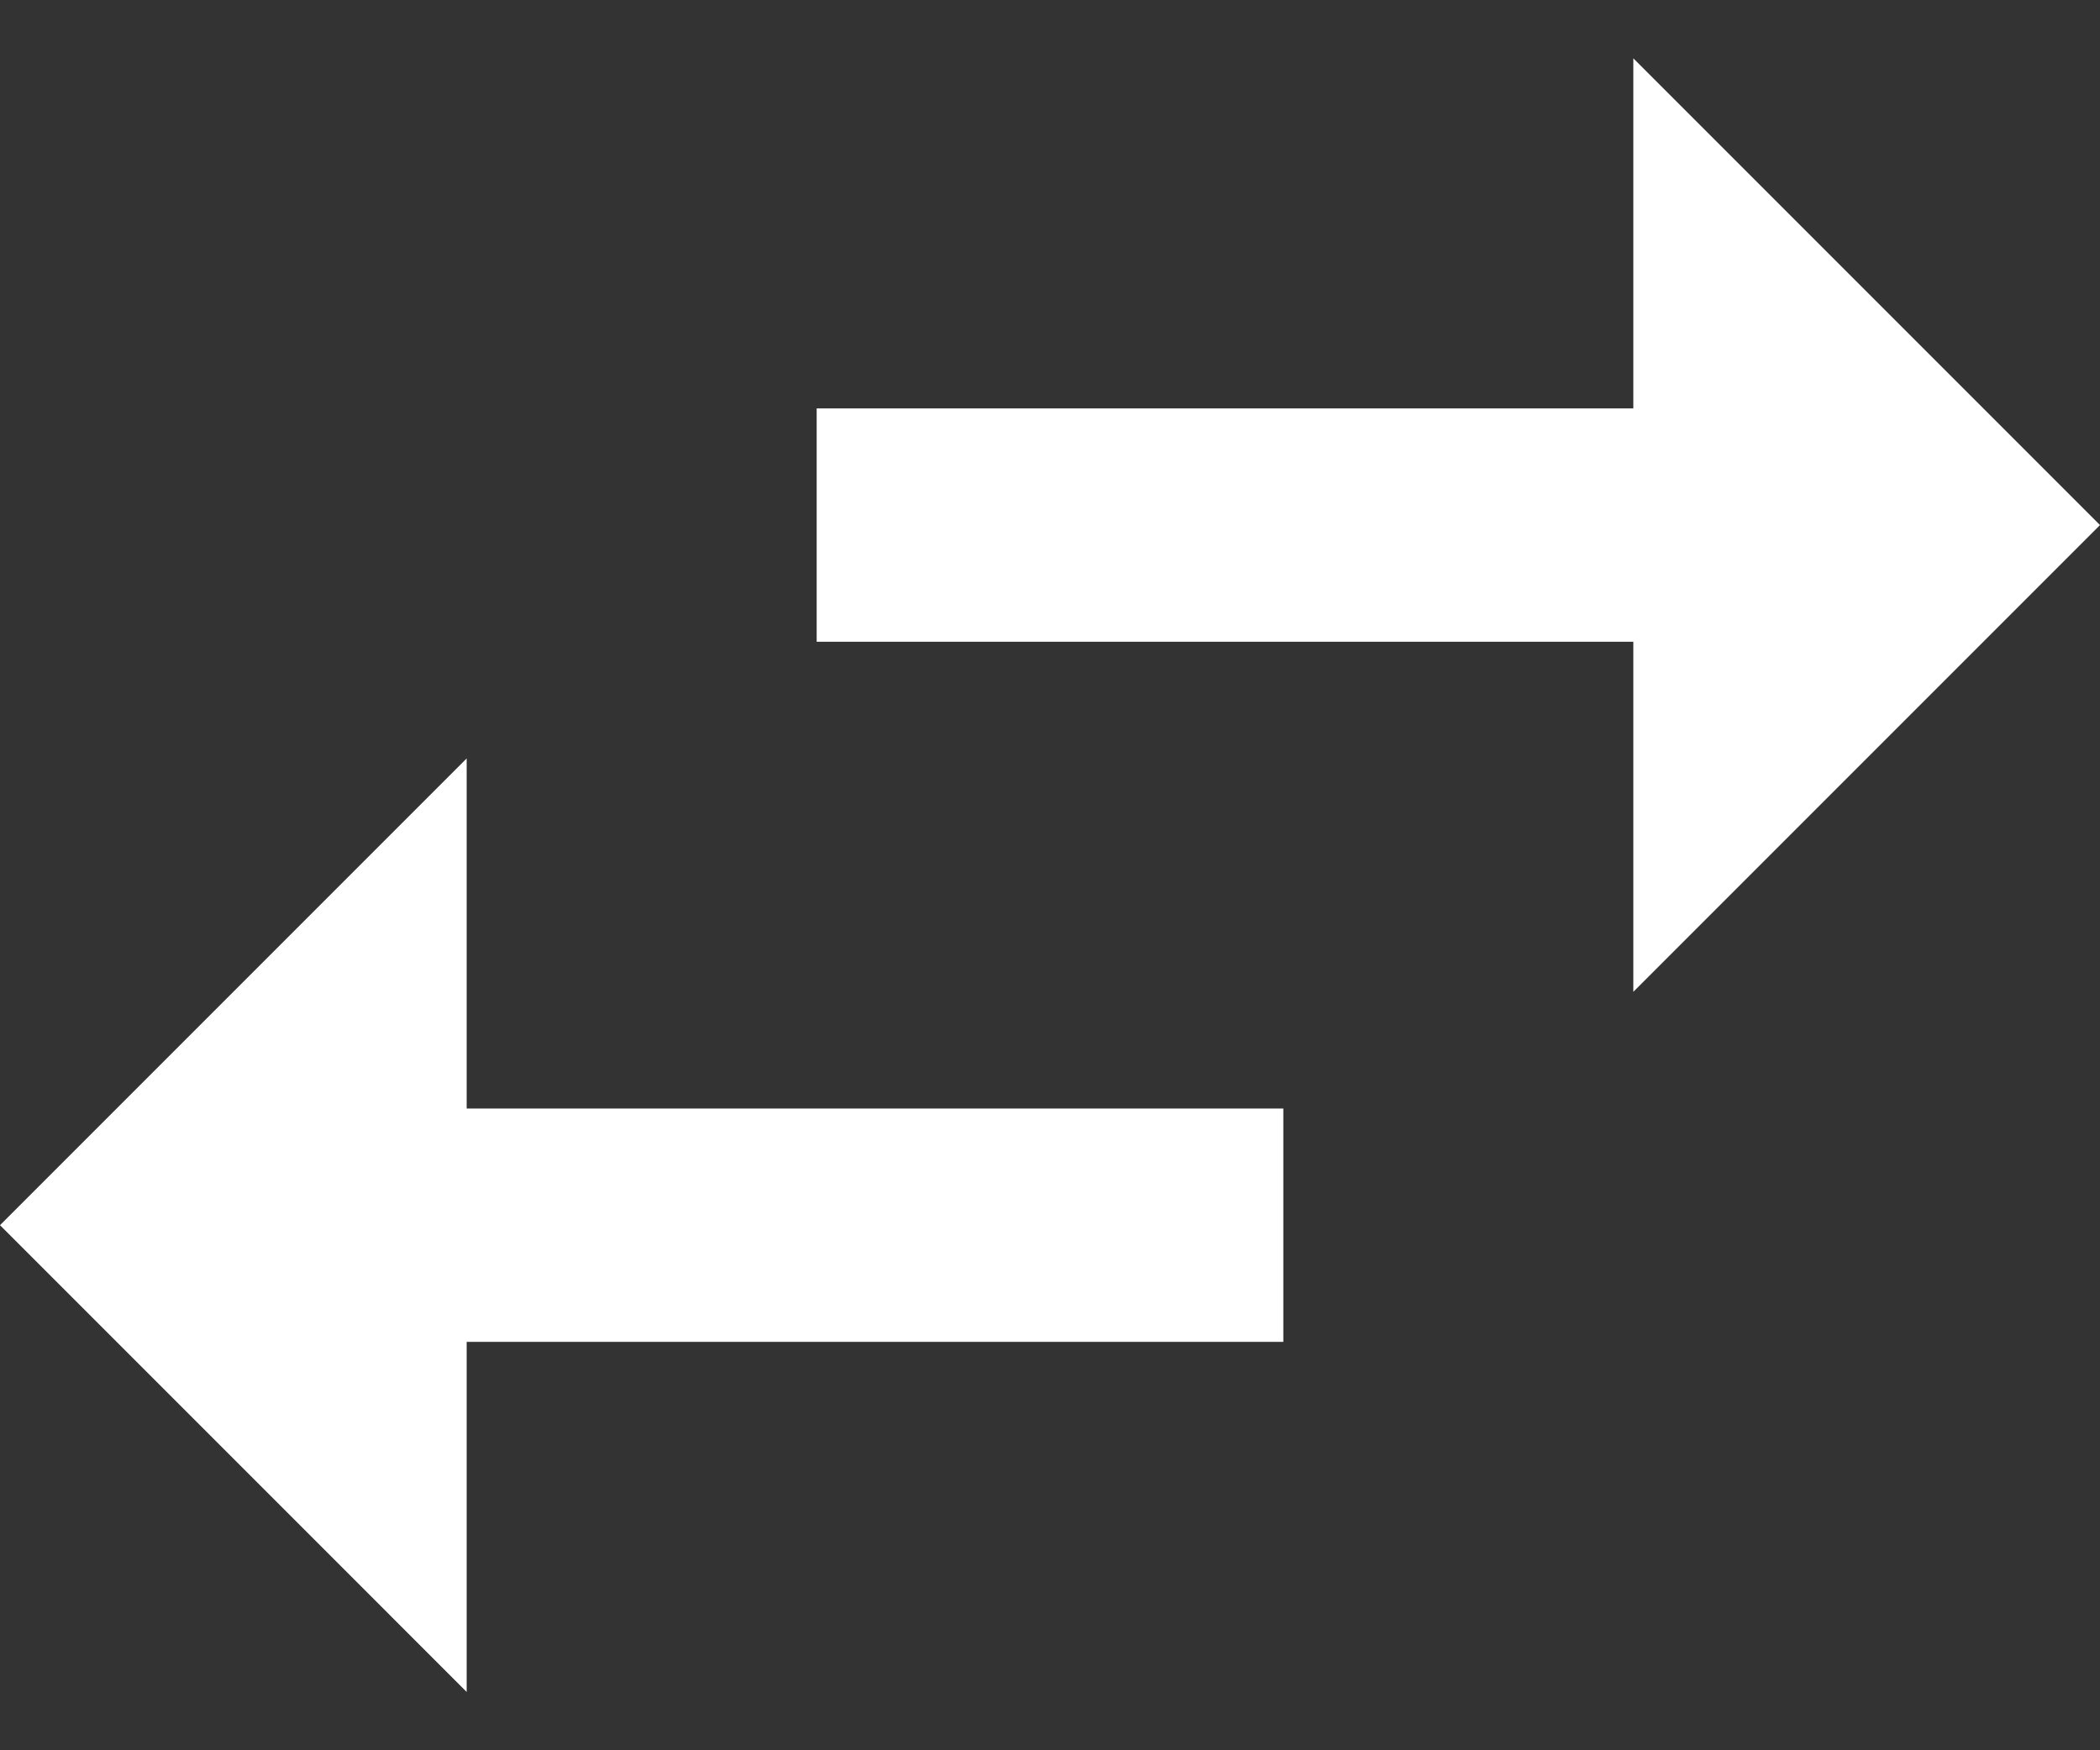
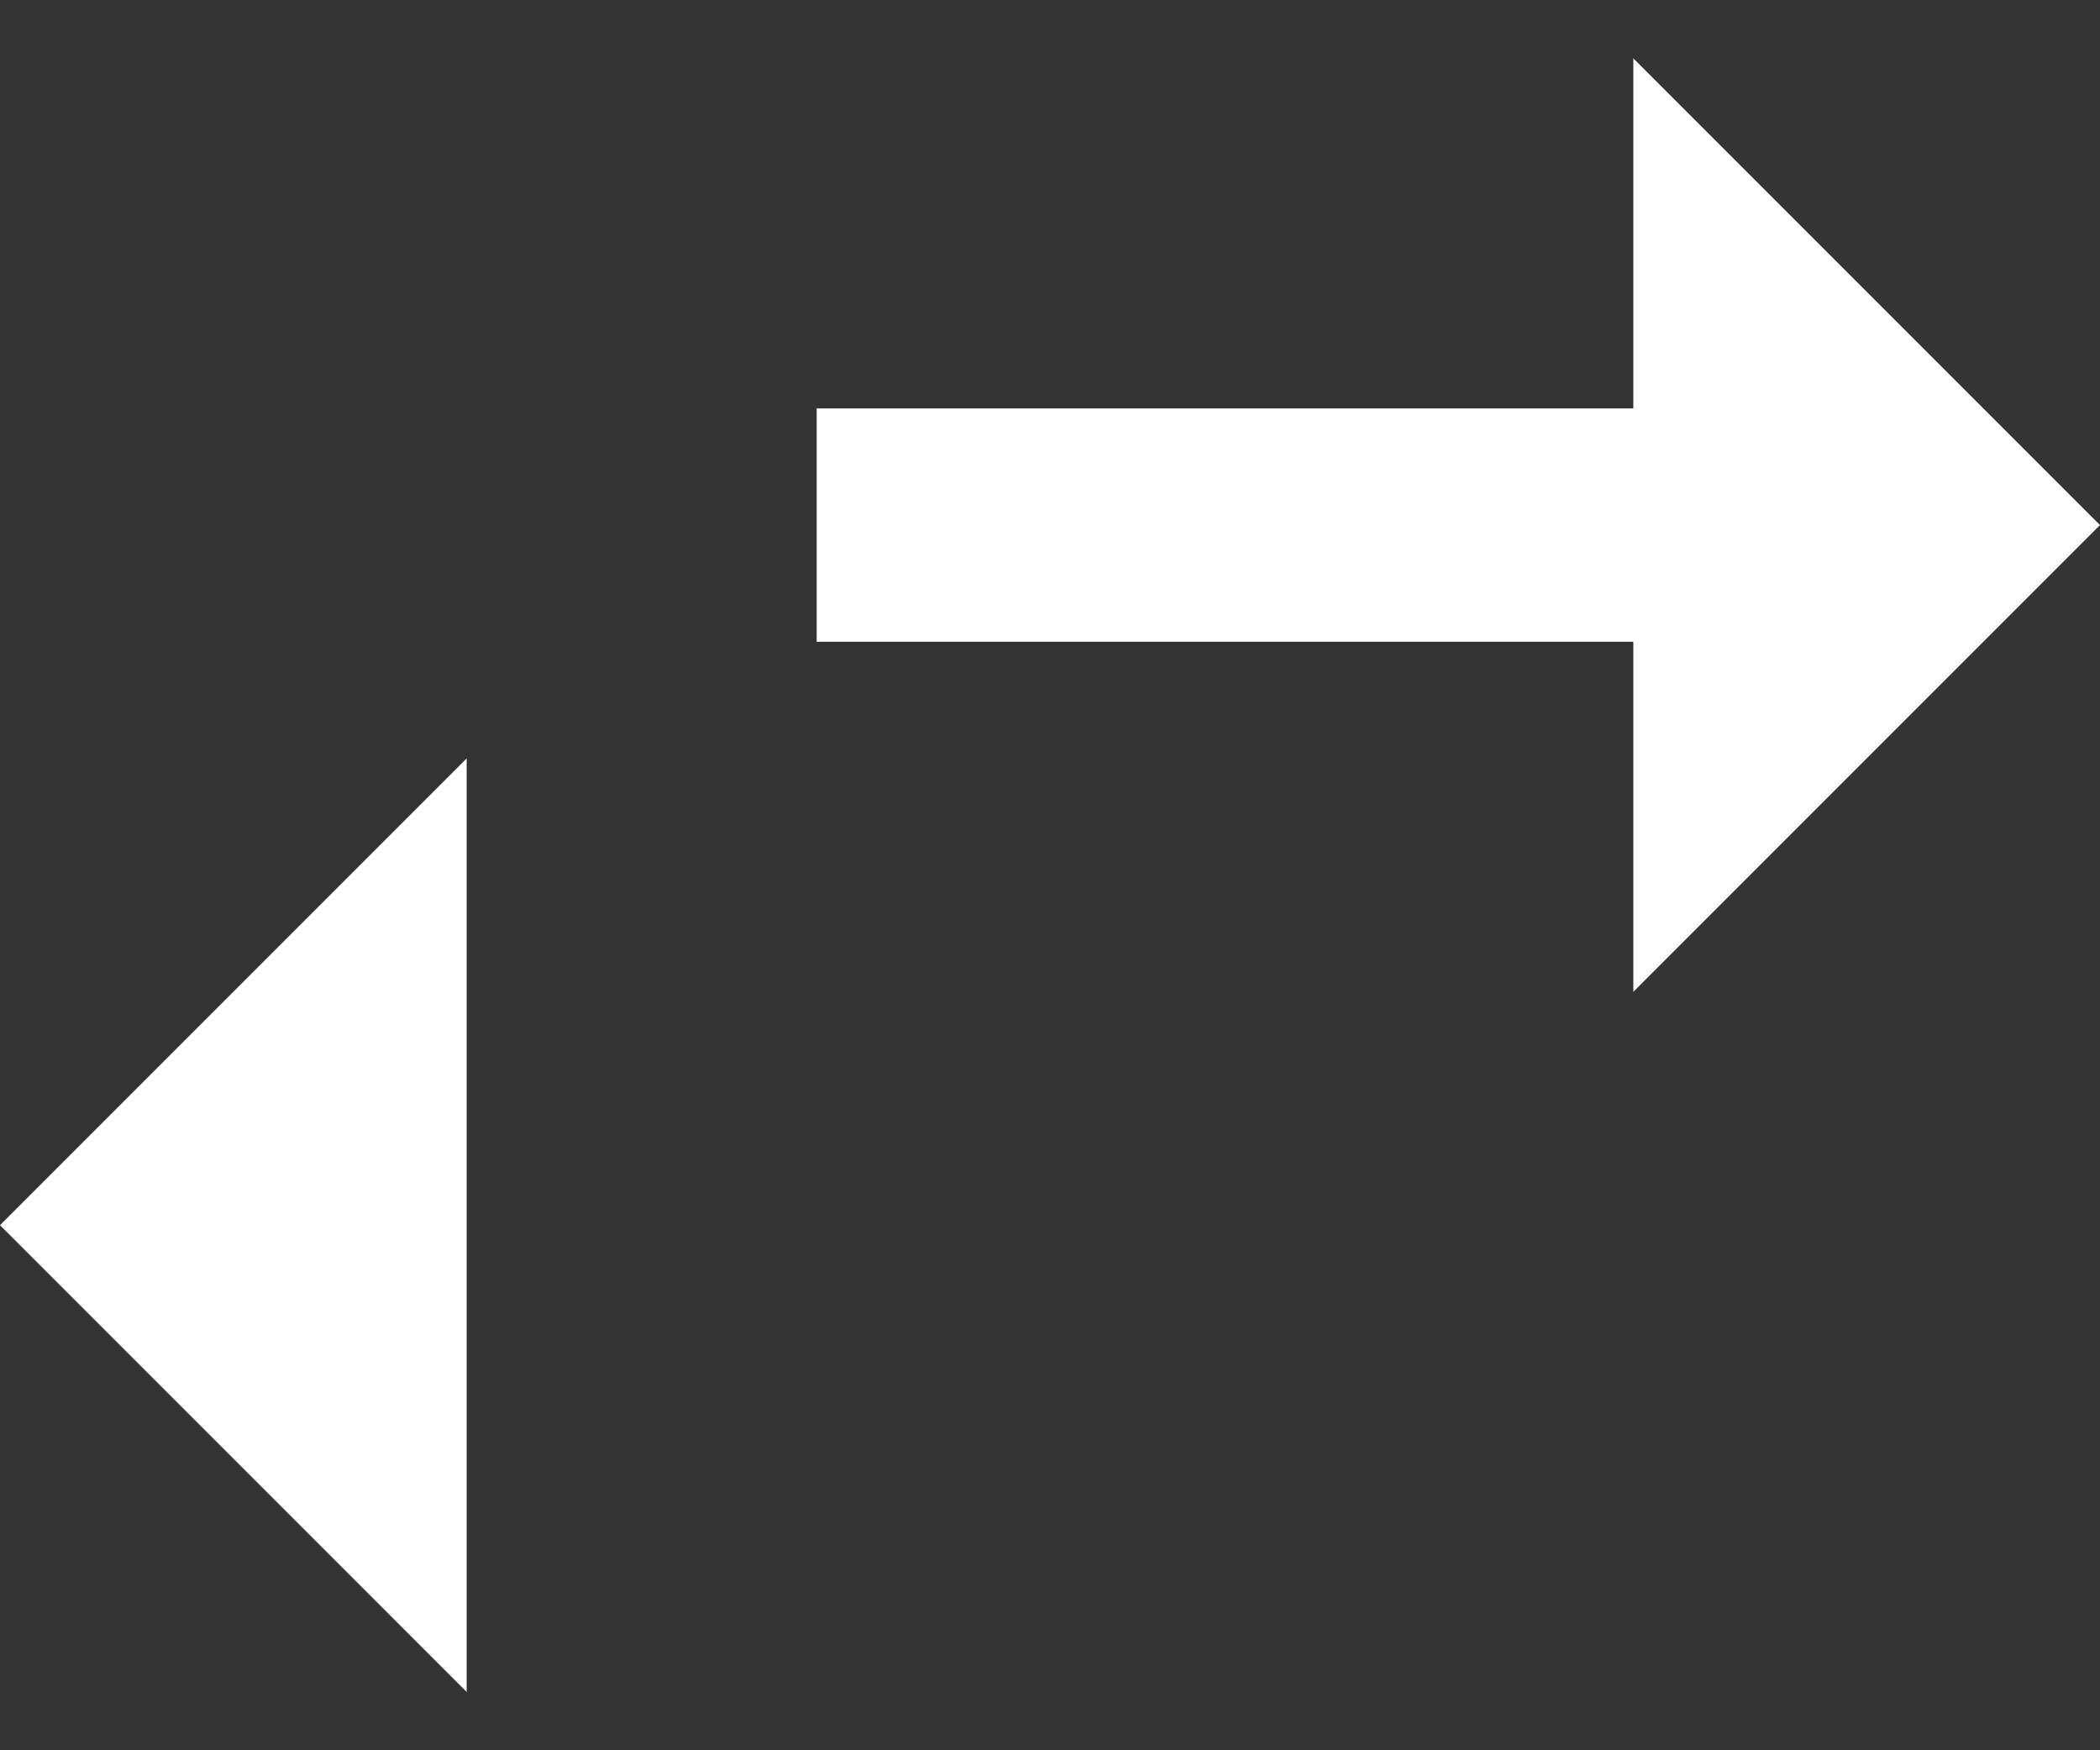
<svg xmlns="http://www.w3.org/2000/svg" width="18" height="15" viewBox="0 0 18 15" fill="none">
  <rect x="0" y="0" width="18" height="15" fill="#333333" stroke="none" />
-   <path id="Vector" d="M18 4.5L14 0.5V3.5H7V5.5H14V8.5M4 6.5L0 10.5L4 14.5V11.5H11V9.5H4V6.5Z" fill="white" />
+   <path id="Vector" d="M18 4.5L14 0.5V3.5H7V5.5H14V8.5M4 6.5L0 10.5L4 14.5V11.5V9.5H4V6.5Z" fill="white" />
</svg>